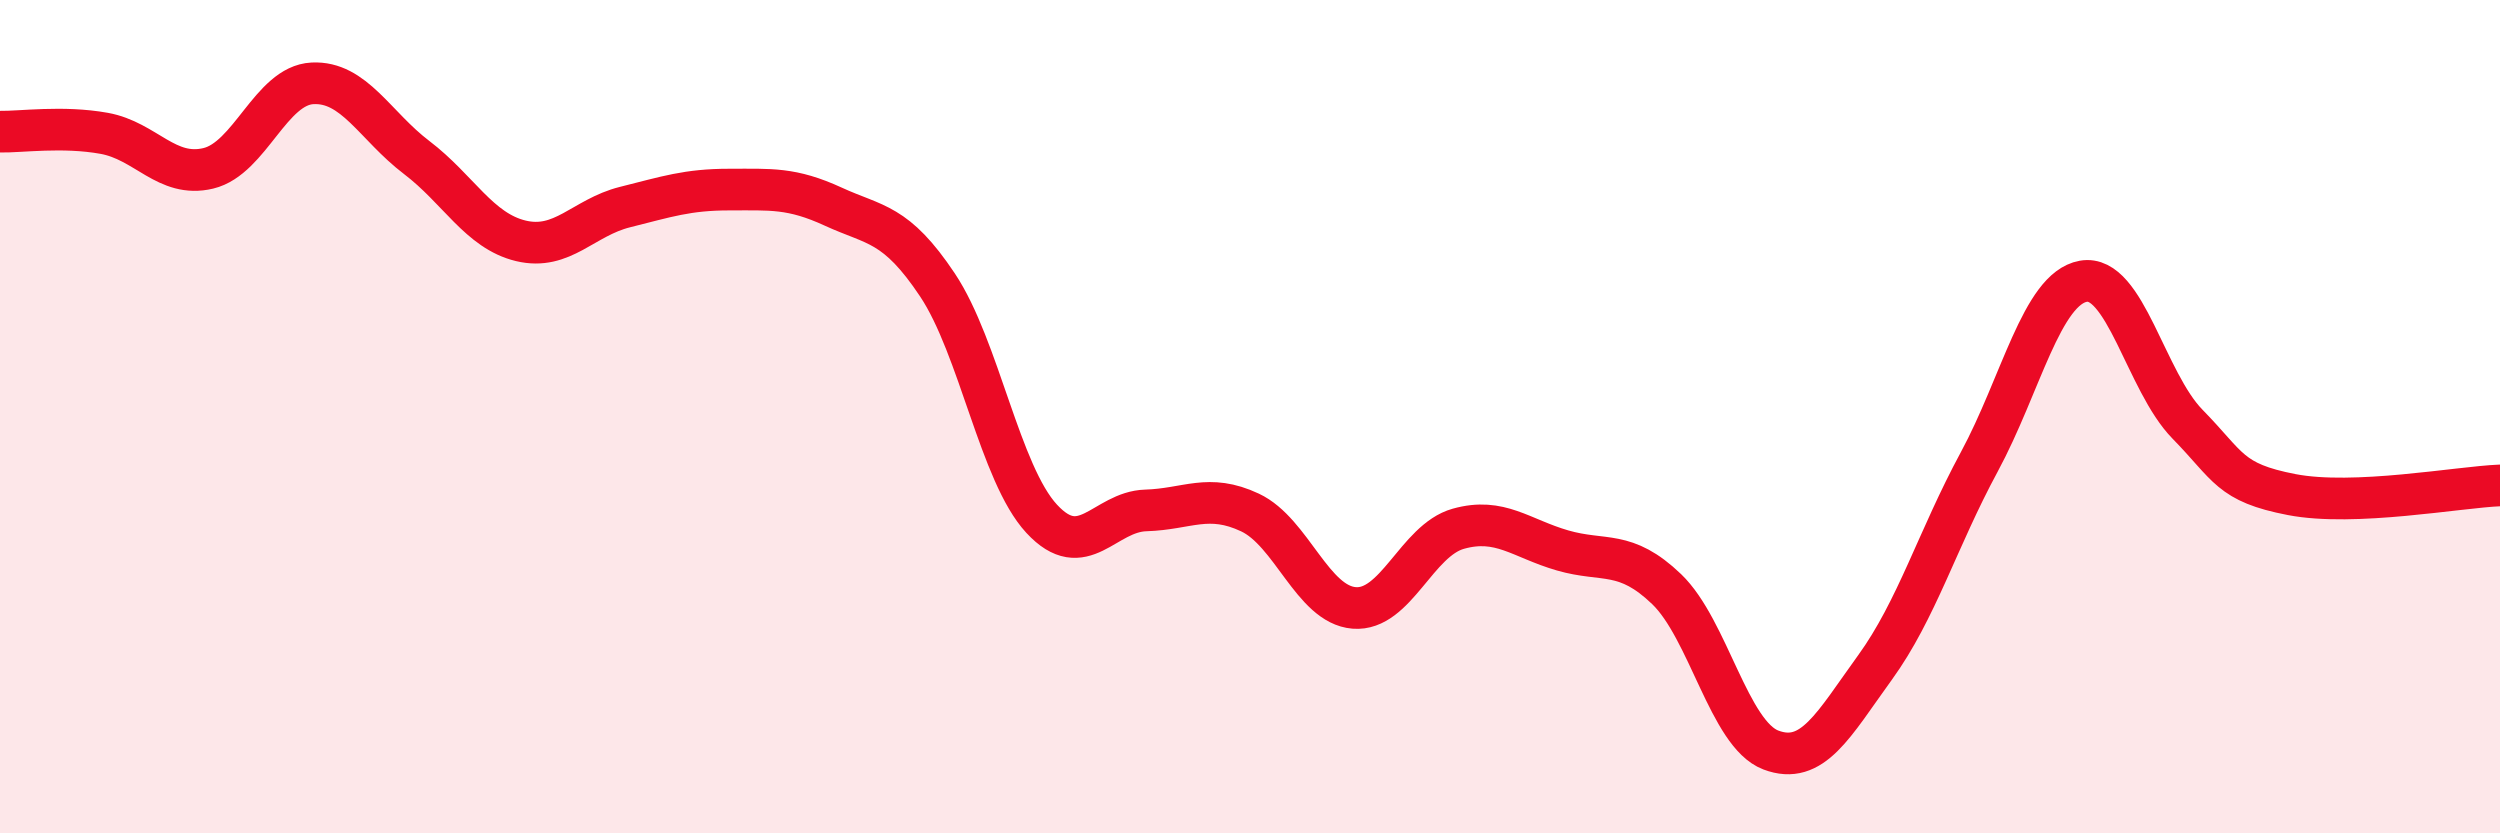
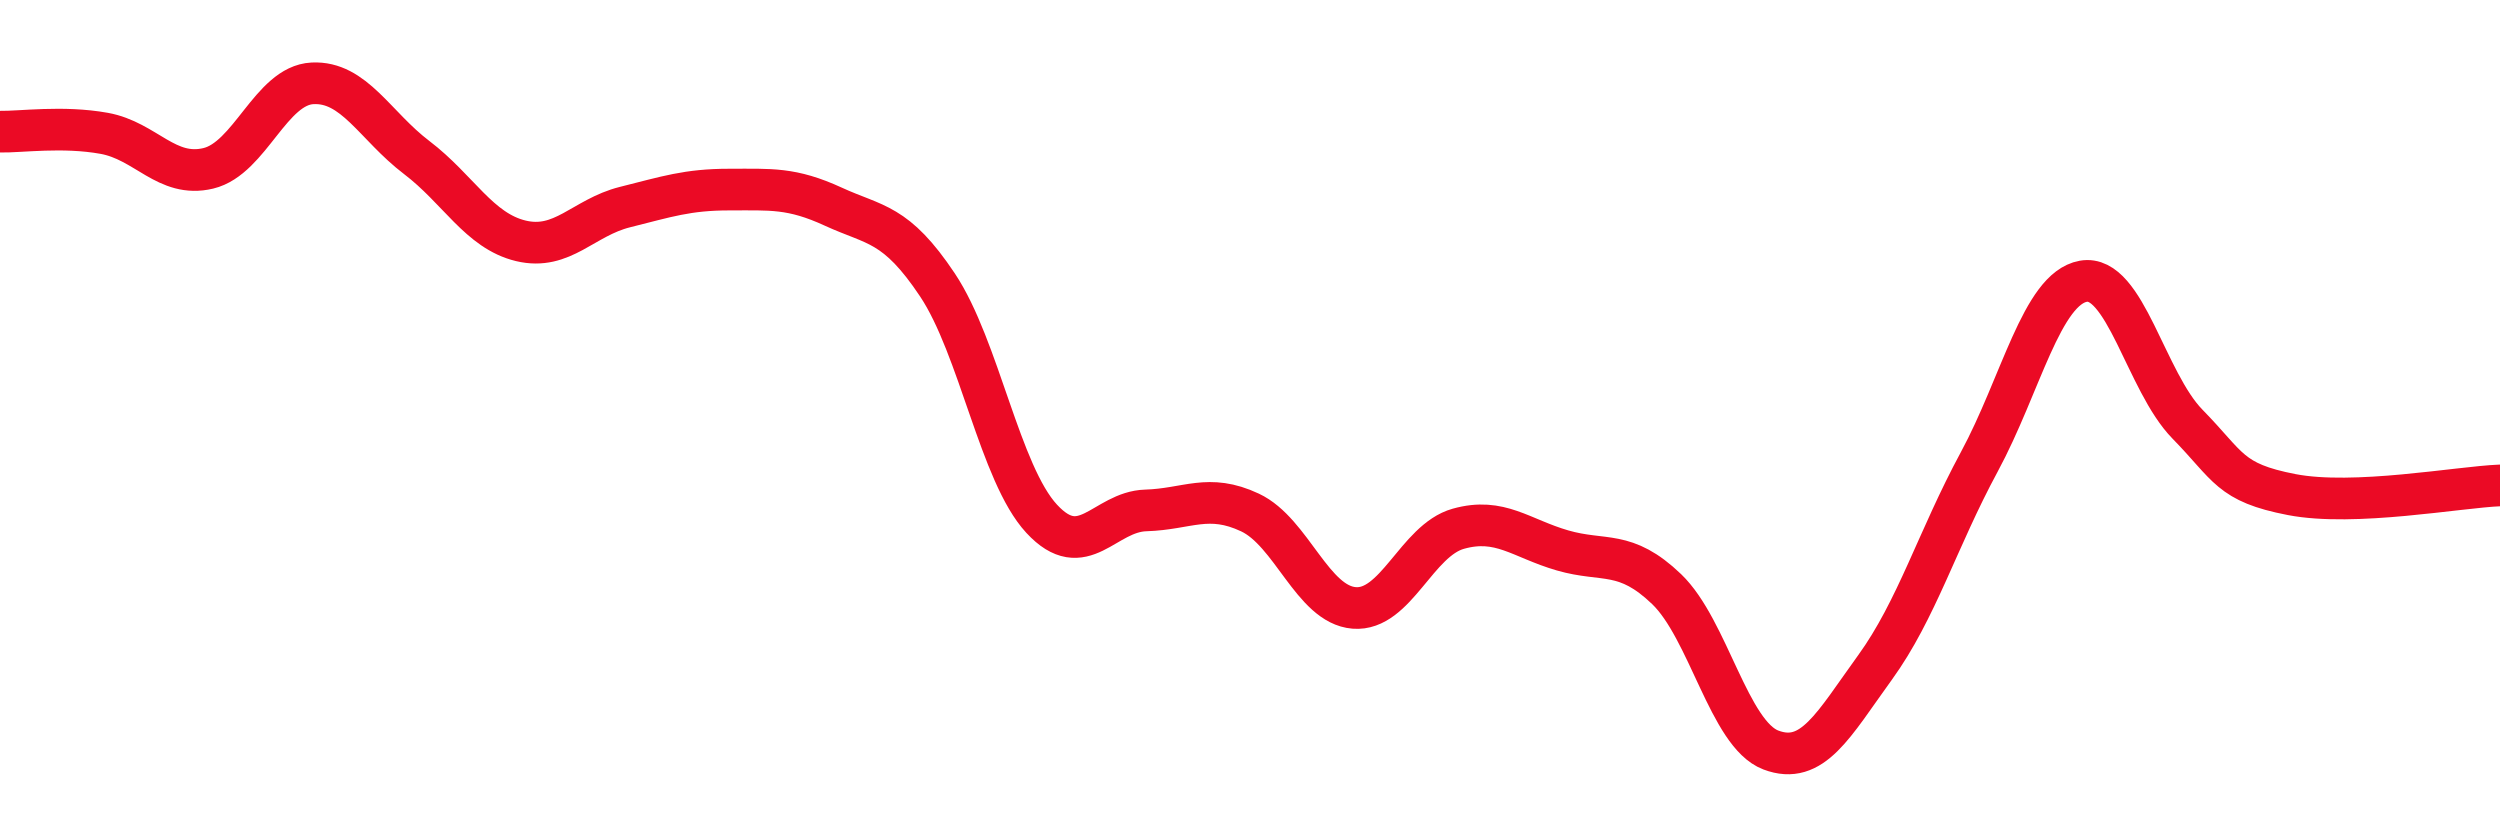
<svg xmlns="http://www.w3.org/2000/svg" width="60" height="20" viewBox="0 0 60 20">
-   <path d="M 0,3.16 C 0.5,3.17 1.5,3.02 2.5,3.2 C 3.5,3.38 4,4.28 5,4.04 C 6,3.8 6.5,2.05 7.5,2 C 8.5,1.95 9,3.02 10,3.78 C 11,4.54 11.5,5.54 12.5,5.78 C 13.5,6.02 14,5.22 15,4.97 C 16,4.72 16.5,4.55 17.5,4.55 C 18.5,4.55 19,4.5 20,4.96 C 21,5.42 21.5,5.34 22.5,6.84 C 23.5,8.34 24,11.37 25,12.45 C 26,13.53 26.5,12.28 27.5,12.25 C 28.5,12.22 29,11.83 30,12.3 C 31,12.77 31.5,14.51 32.5,14.59 C 33.5,14.67 34,12.97 35,12.69 C 36,12.41 36.5,12.92 37.5,13.21 C 38.5,13.5 39,13.18 40,14.14 C 41,15.1 41.5,17.62 42.5,18 C 43.5,18.38 44,17.4 45,16.02 C 46,14.64 46.5,12.94 47.5,11.09 C 48.5,9.24 49,6.93 50,6.75 C 51,6.57 51.5,9.16 52.5,10.18 C 53.5,11.2 53.5,11.58 55,11.87 C 56.5,12.16 59,11.69 60,11.65L60 20L0 20Z" fill="#EB0A25" opacity="0.1" stroke-linecap="round" stroke-linejoin="round" />
  <path d="M 0,3.16 C 0.5,3.17 1.5,3.02 2.5,3.2 C 3.5,3.38 4,4.28 5,4.04 C 6,3.8 6.5,2.05 7.5,2 C 8.5,1.95 9,3.02 10,3.78 C 11,4.54 11.5,5.54 12.5,5.78 C 13.5,6.02 14,5.22 15,4.97 C 16,4.72 16.5,4.55 17.5,4.55 C 18.5,4.55 19,4.5 20,4.96 C 21,5.42 21.5,5.34 22.5,6.84 C 23.5,8.34 24,11.37 25,12.45 C 26,13.53 26.5,12.28 27.5,12.25 C 28.5,12.22 29,11.83 30,12.3 C 31,12.77 31.5,14.51 32.5,14.59 C 33.5,14.67 34,12.97 35,12.69 C 36,12.41 36.5,12.92 37.5,13.21 C 38.5,13.5 39,13.18 40,14.14 C 41,15.1 41.5,17.62 42.5,18 C 43.5,18.38 44,17.4 45,16.02 C 46,14.64 46.5,12.94 47.5,11.09 C 48.5,9.24 49,6.93 50,6.75 C 51,6.57 51.5,9.16 52.5,10.18 C 53.5,11.2 53.5,11.58 55,11.87 C 56.5,12.16 59,11.69 60,11.65" stroke="#EB0A25" stroke-width="1" fill="none" stroke-linecap="round" stroke-linejoin="round" />
</svg>